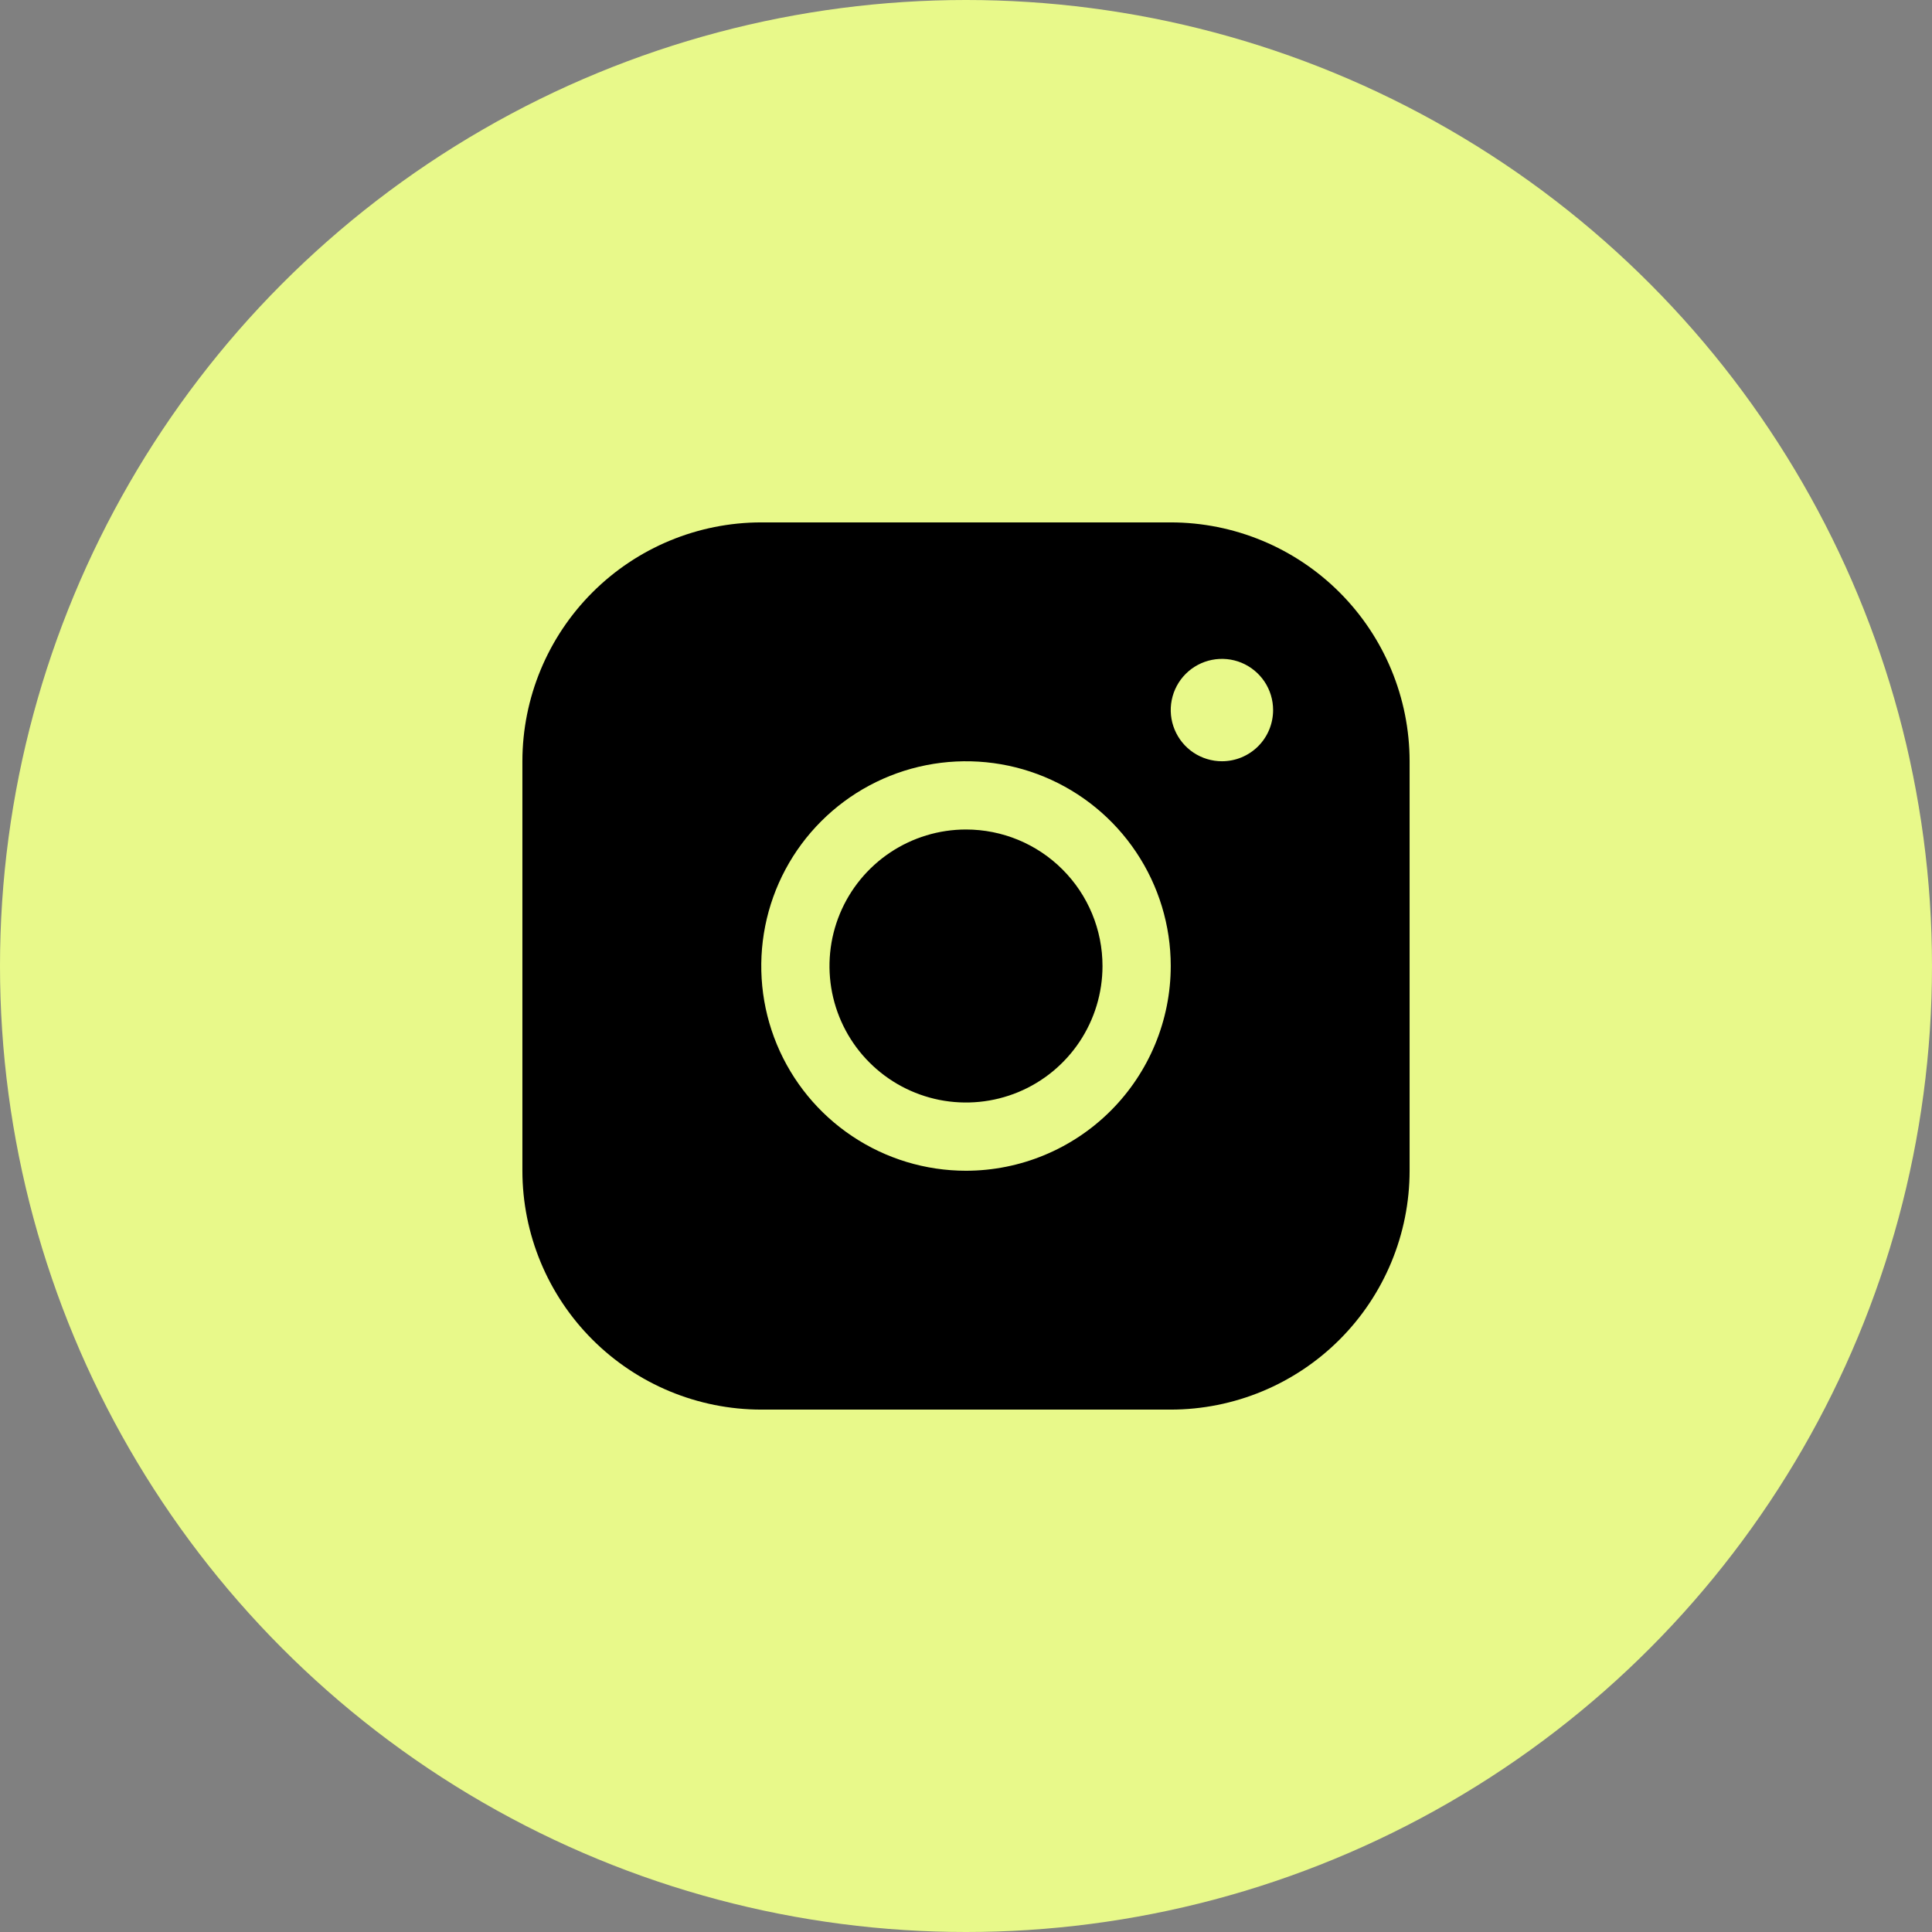
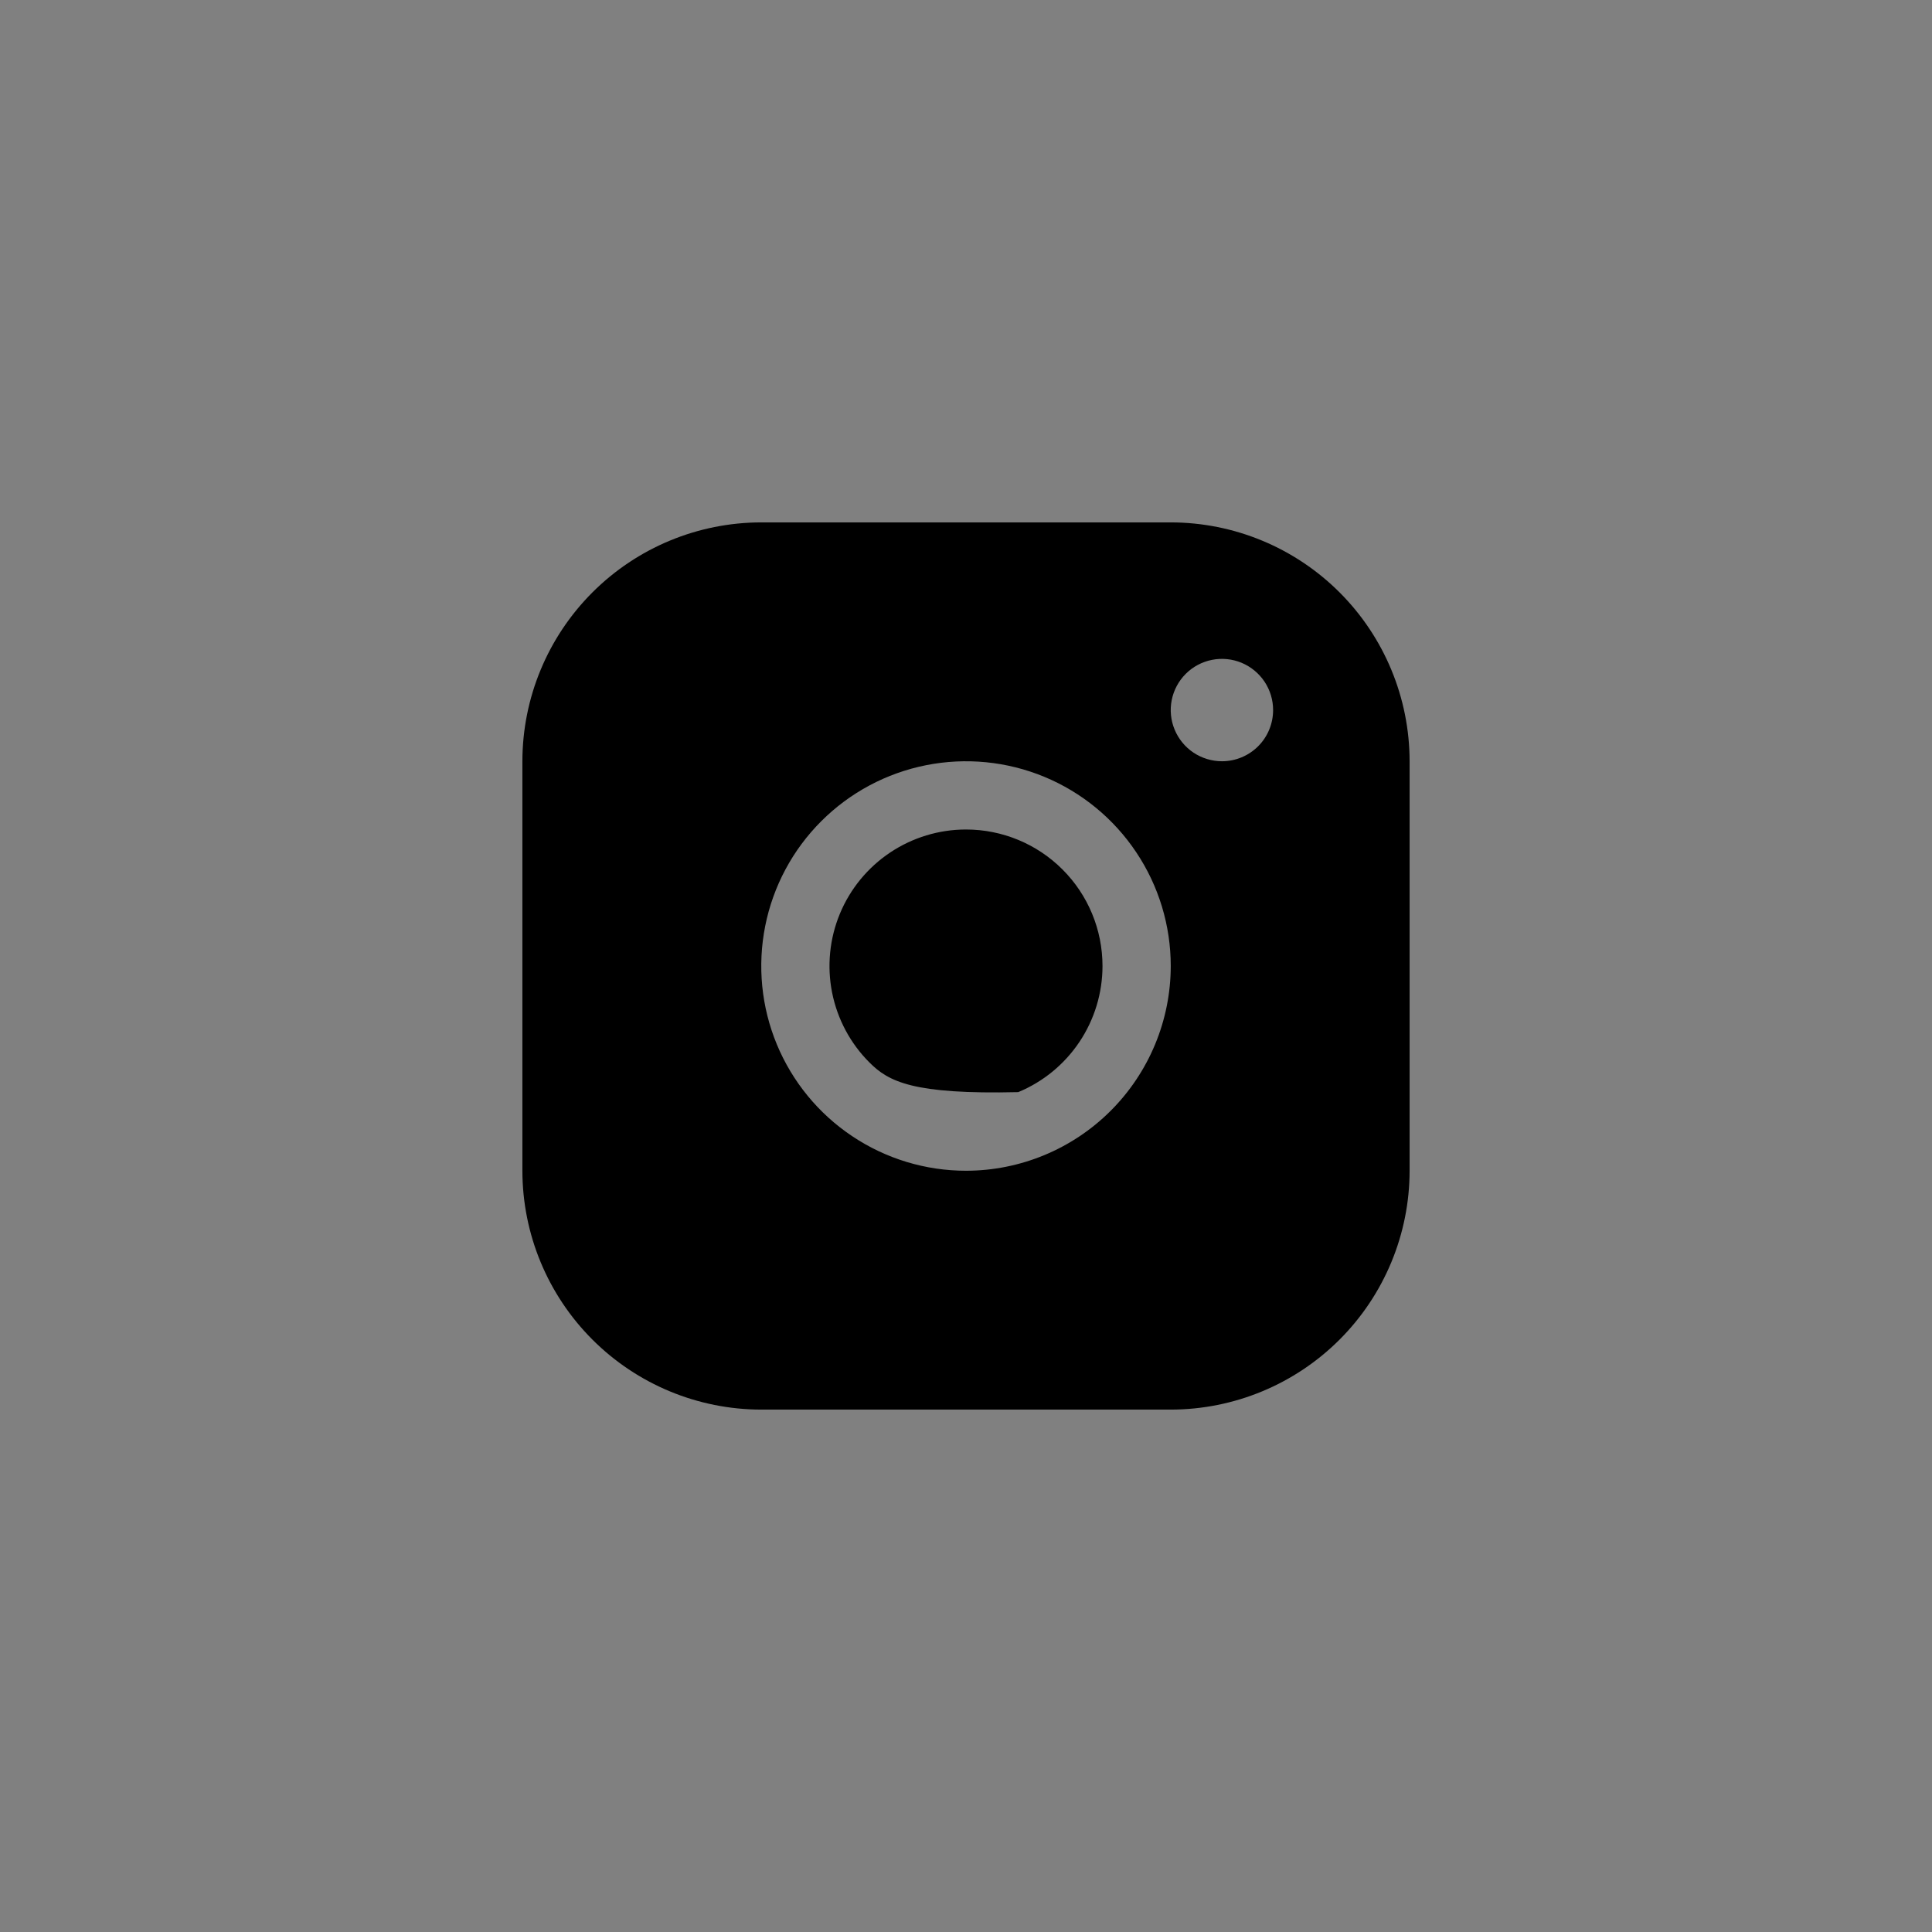
<svg xmlns="http://www.w3.org/2000/svg" width="46" height="46" viewBox="0 0 46 46" fill="none">
  <rect x="0" y="0" width="46" height="46" fill="#808080" stroke="none" />
-   <circle cx="23" cy="23" r="23" fill="#E8F98A" />
-   <path d="M27.875 12.438H18.125C16.617 12.439 15.171 13.039 14.105 14.105C13.039 15.171 12.439 16.617 12.438 18.125V27.875C12.439 29.383 13.039 30.829 14.105 31.895C15.171 32.961 16.617 33.561 18.125 33.562H27.875C29.383 33.561 30.829 32.961 31.895 31.895C32.961 30.829 33.561 29.383 33.562 27.875V18.125C33.561 16.617 32.961 15.171 31.895 14.105C30.829 13.039 29.383 12.439 27.875 12.438ZM23 27.875C22.036 27.875 21.093 27.589 20.292 27.053C19.49 26.518 18.865 25.756 18.496 24.866C18.127 23.975 18.031 22.995 18.219 22.049C18.407 21.103 18.871 20.235 19.553 19.553C20.235 18.871 21.103 18.407 22.049 18.219C22.995 18.031 23.975 18.127 24.866 18.496C25.756 18.865 26.518 19.49 27.053 20.292C27.589 21.093 27.875 22.036 27.875 23C27.874 24.293 27.36 25.532 26.446 26.446C25.532 27.36 24.293 27.874 23 27.875ZM29.094 18.125C28.853 18.125 28.617 18.053 28.417 17.92C28.216 17.786 28.06 17.595 27.968 17.373C27.875 17.15 27.851 16.905 27.898 16.669C27.945 16.432 28.061 16.215 28.232 16.044C28.402 15.874 28.62 15.758 28.856 15.711C29.092 15.664 29.337 15.688 29.56 15.78C29.783 15.873 29.973 16.029 30.107 16.229C30.241 16.43 30.312 16.665 30.312 16.906C30.312 17.23 30.184 17.54 29.956 17.768C29.727 17.997 29.417 18.125 29.094 18.125ZM26.25 23C26.25 23.643 26.059 24.271 25.702 24.806C25.345 25.34 24.838 25.757 24.244 26.003C23.65 26.249 22.996 26.313 22.366 26.188C21.735 26.062 21.156 25.753 20.702 25.298C20.247 24.844 19.938 24.265 19.812 23.634C19.687 23.004 19.751 22.35 19.997 21.756C20.243 21.162 20.66 20.655 21.194 20.298C21.729 19.941 22.357 19.75 23 19.75C23.862 19.75 24.689 20.092 25.298 20.702C25.908 21.311 26.25 22.138 26.25 23Z" fill="black" />
+   <path d="M27.875 12.438H18.125C16.617 12.439 15.171 13.039 14.105 14.105C13.039 15.171 12.439 16.617 12.438 18.125V27.875C12.439 29.383 13.039 30.829 14.105 31.895C15.171 32.961 16.617 33.561 18.125 33.562H27.875C29.383 33.561 30.829 32.961 31.895 31.895C32.961 30.829 33.561 29.383 33.562 27.875V18.125C33.561 16.617 32.961 15.171 31.895 14.105C30.829 13.039 29.383 12.439 27.875 12.438ZM23 27.875C22.036 27.875 21.093 27.589 20.292 27.053C19.49 26.518 18.865 25.756 18.496 24.866C18.127 23.975 18.031 22.995 18.219 22.049C18.407 21.103 18.871 20.235 19.553 19.553C20.235 18.871 21.103 18.407 22.049 18.219C22.995 18.031 23.975 18.127 24.866 18.496C25.756 18.865 26.518 19.49 27.053 20.292C27.589 21.093 27.875 22.036 27.875 23C27.874 24.293 27.36 25.532 26.446 26.446C25.532 27.36 24.293 27.874 23 27.875ZM29.094 18.125C28.853 18.125 28.617 18.053 28.417 17.92C28.216 17.786 28.06 17.595 27.968 17.373C27.875 17.15 27.851 16.905 27.898 16.669C27.945 16.432 28.061 16.215 28.232 16.044C28.402 15.874 28.62 15.758 28.856 15.711C29.092 15.664 29.337 15.688 29.56 15.78C29.783 15.873 29.973 16.029 30.107 16.229C30.241 16.43 30.312 16.665 30.312 16.906C30.312 17.23 30.184 17.54 29.956 17.768C29.727 17.997 29.417 18.125 29.094 18.125ZM26.25 23C26.25 23.643 26.059 24.271 25.702 24.806C25.345 25.34 24.838 25.757 24.244 26.003C21.735 26.062 21.156 25.753 20.702 25.298C20.247 24.844 19.938 24.265 19.812 23.634C19.687 23.004 19.751 22.35 19.997 21.756C20.243 21.162 20.66 20.655 21.194 20.298C21.729 19.941 22.357 19.75 23 19.75C23.862 19.75 24.689 20.092 25.298 20.702C25.908 21.311 26.25 22.138 26.25 23Z" fill="black" />
</svg>